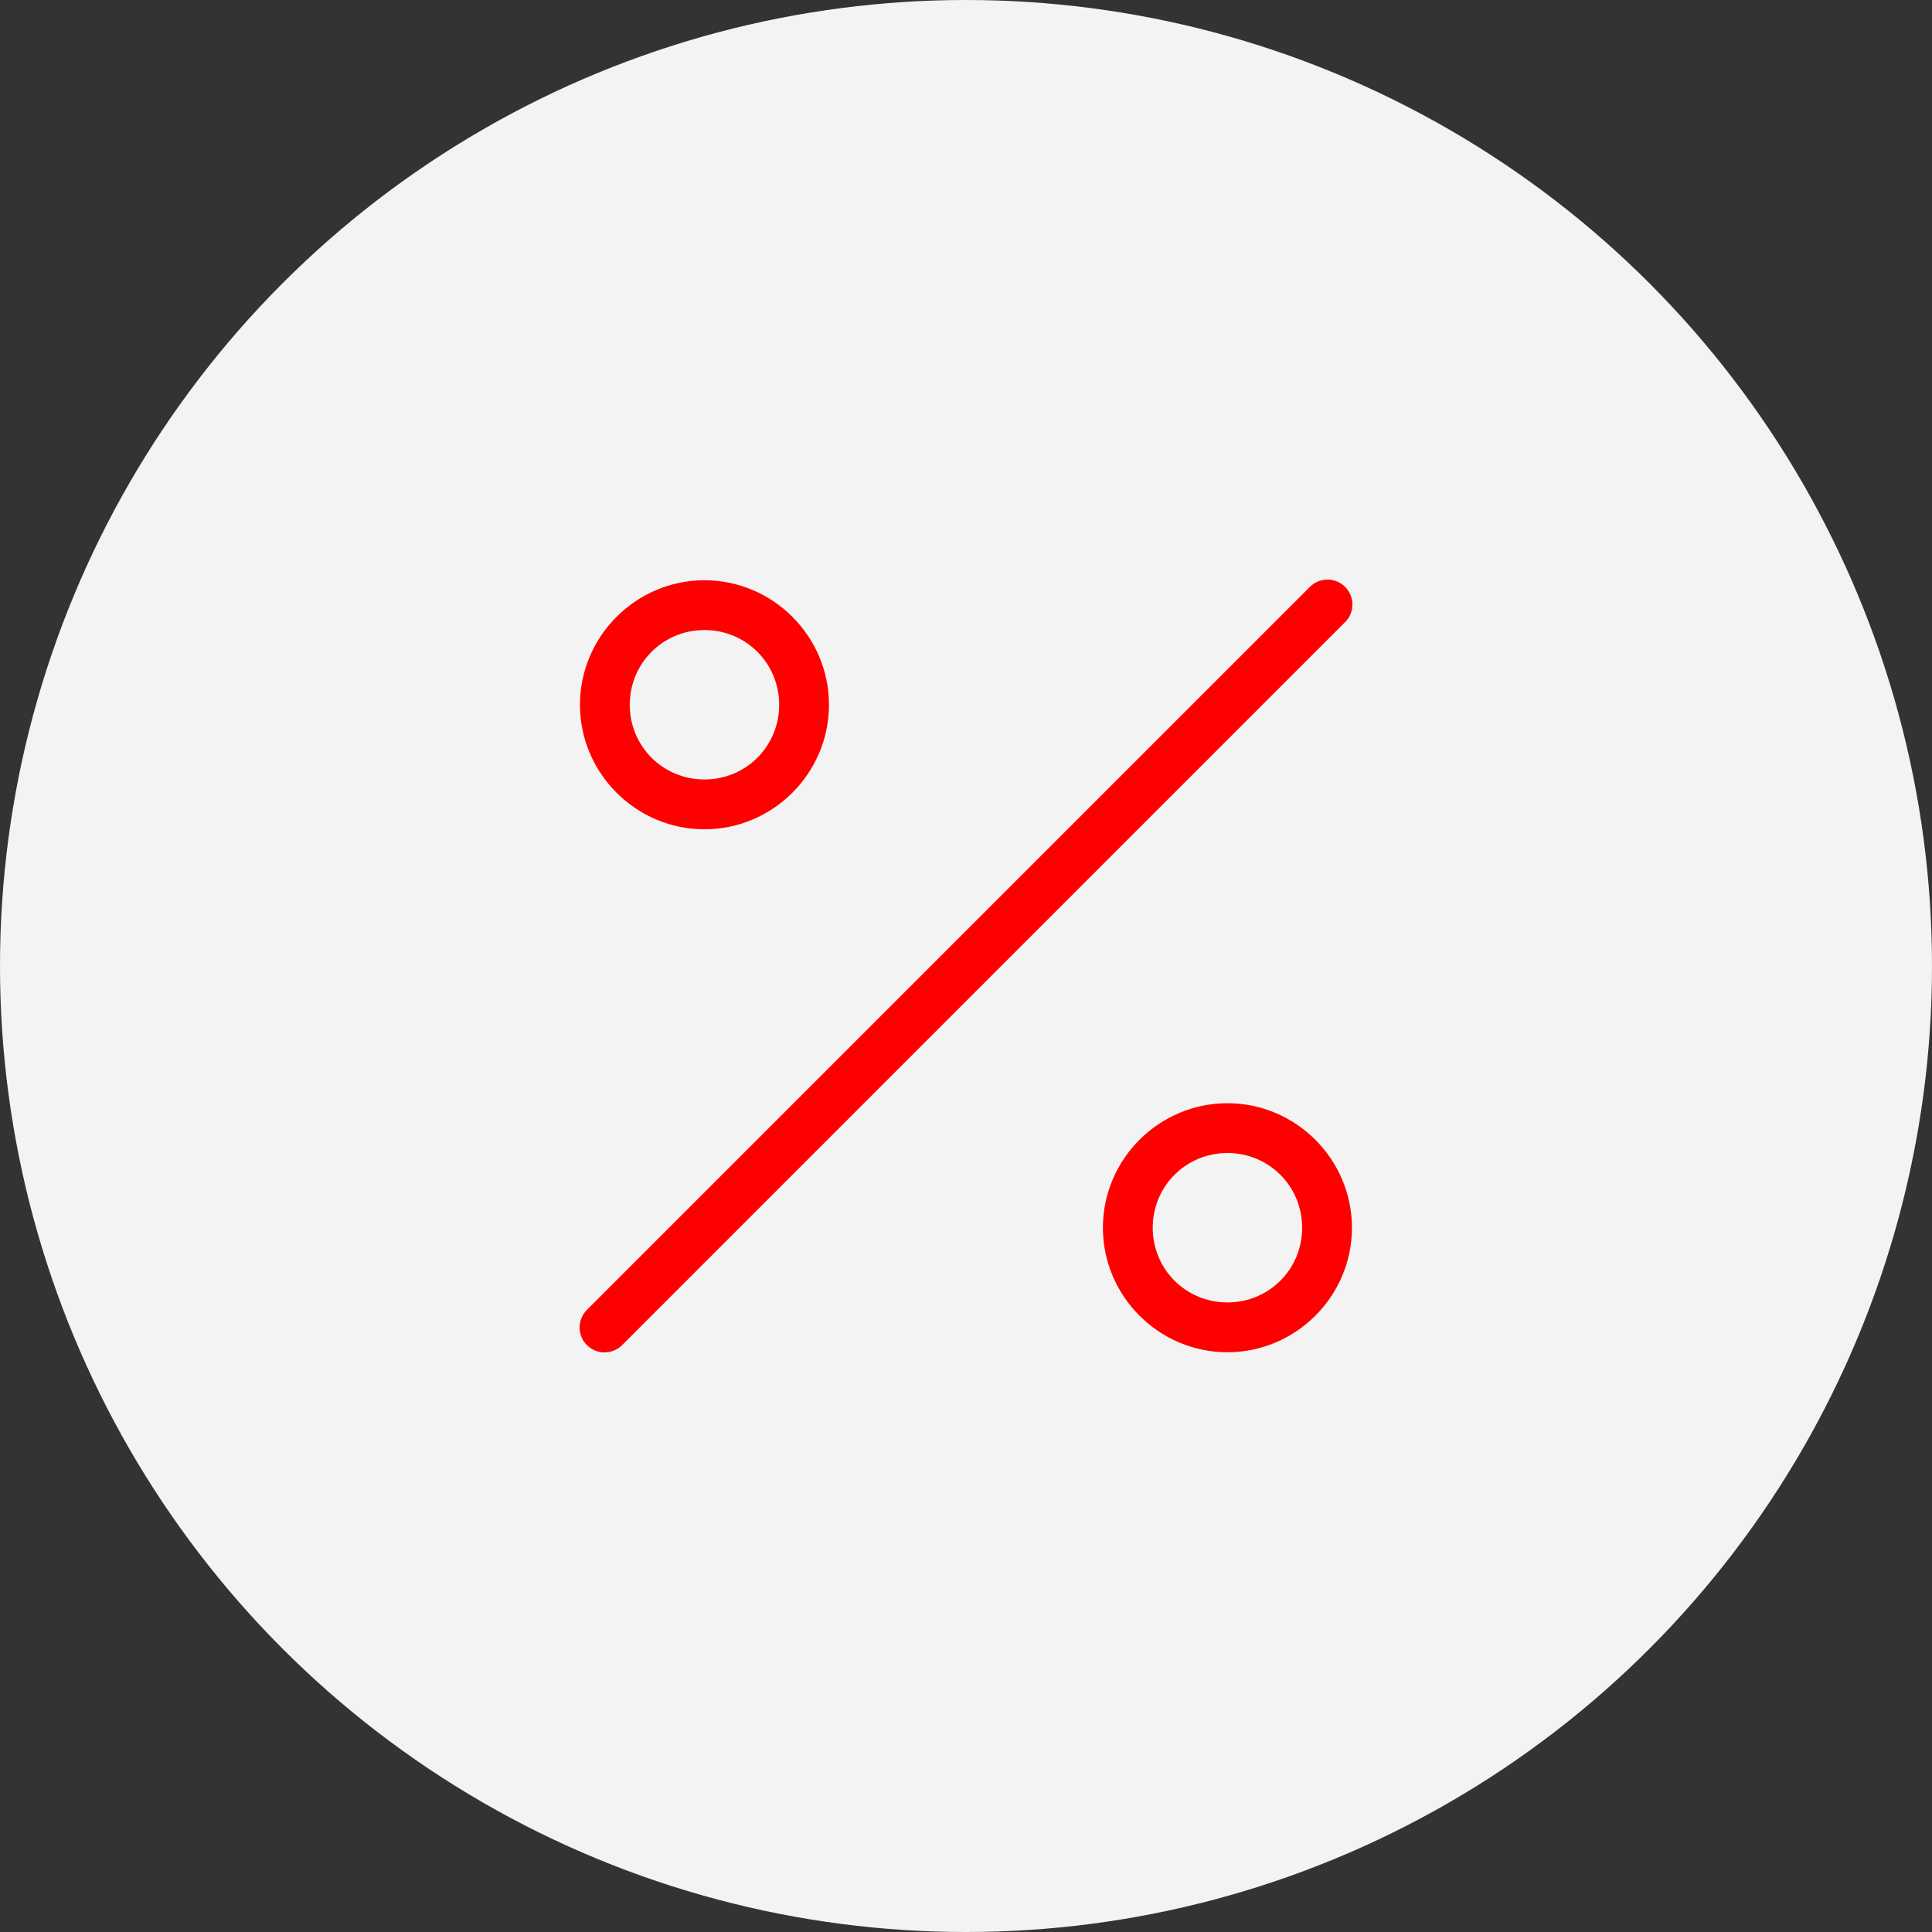
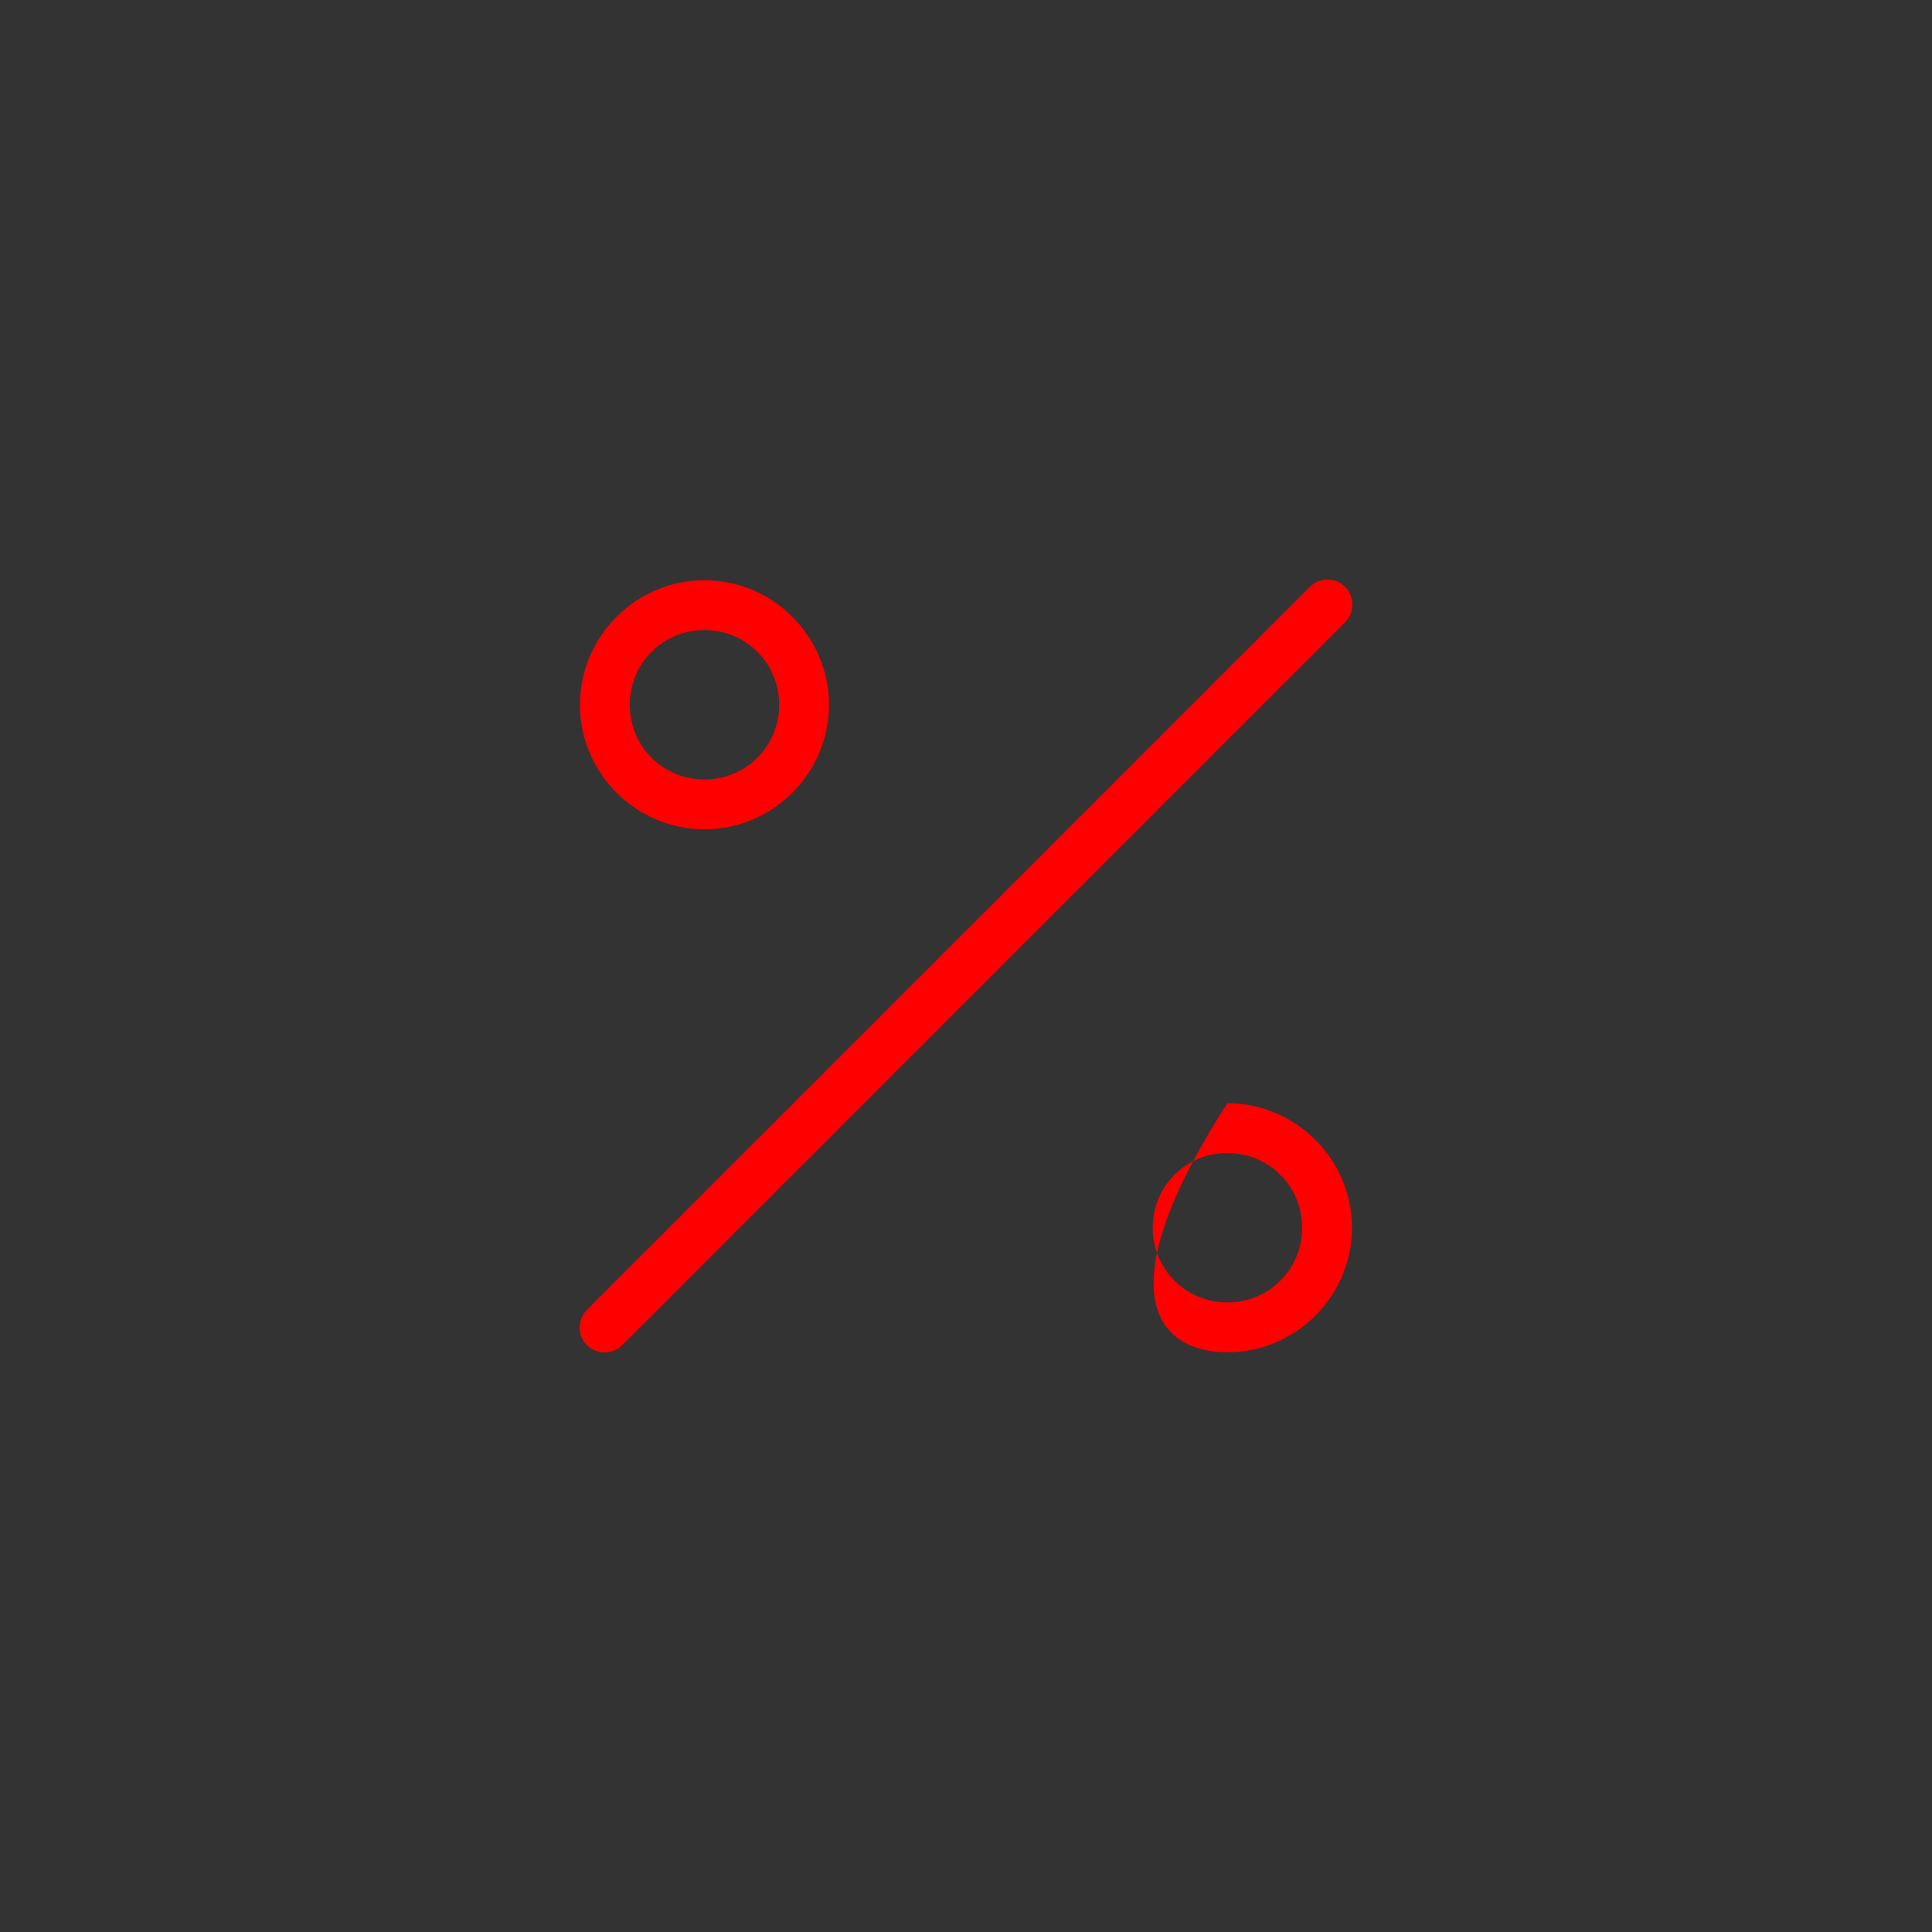
<svg xmlns="http://www.w3.org/2000/svg" width="80" height="80" viewBox="0 0 80 80" fill="none">
  <rect x="0" y="0" width="80" height="80" fill="#333333" stroke="none" />
-   <circle cx="40" cy="40" r="40" fill="#F3F3F3" />
-   <path d="M54.821 24.011C54.594 24.044 54.384 24.151 54.225 24.317L24.321 54.221C24.221 54.316 24.142 54.429 24.087 54.555C24.032 54.681 24.002 54.816 24 54.953C23.998 55.09 24.023 55.226 24.074 55.353C24.126 55.481 24.202 55.596 24.298 55.694C24.395 55.791 24.509 55.869 24.636 55.921C24.763 55.974 24.899 56.001 25.036 56C25.173 55.999 25.308 55.971 25.435 55.918C25.561 55.864 25.675 55.786 25.771 55.688L55.675 25.783C55.835 25.633 55.943 25.436 55.983 25.22C56.023 25.004 55.994 24.781 55.898 24.584C55.803 24.386 55.647 24.224 55.454 24.121C55.26 24.018 55.038 23.979 54.821 24.011ZM29.17 24.027C26.335 24.027 24.015 26.347 24.015 29.183C24.015 32.018 26.335 34.339 29.17 34.339C32.006 34.339 34.326 32.018 34.326 29.183C34.326 26.347 32.006 24.027 29.17 24.027ZM29.17 26.089C30.891 26.089 32.264 27.462 32.264 29.183C32.264 30.904 30.891 32.276 29.17 32.276C27.45 32.276 26.077 30.904 26.077 29.183C26.077 27.462 27.45 26.089 29.17 26.089ZM50.825 45.682C47.99 45.682 45.669 48.002 45.669 50.838C45.669 53.673 47.99 55.994 50.825 55.994C53.661 55.994 55.981 53.673 55.981 50.838C55.981 48.002 53.661 45.682 50.825 45.682ZM50.825 47.744C52.546 47.744 53.919 49.117 53.919 50.838C53.919 52.559 52.546 53.931 50.825 53.931C49.105 53.931 47.732 52.559 47.732 50.838C47.732 49.117 49.105 47.744 50.825 47.744Z" fill="#FF0000" />
+   <path d="M54.821 24.011C54.594 24.044 54.384 24.151 54.225 24.317L24.321 54.221C24.221 54.316 24.142 54.429 24.087 54.555C24.032 54.681 24.002 54.816 24 54.953C23.998 55.09 24.023 55.226 24.074 55.353C24.126 55.481 24.202 55.596 24.298 55.694C24.395 55.791 24.509 55.869 24.636 55.921C24.763 55.974 24.899 56.001 25.036 56C25.173 55.999 25.308 55.971 25.435 55.918C25.561 55.864 25.675 55.786 25.771 55.688L55.675 25.783C55.835 25.633 55.943 25.436 55.983 25.22C56.023 25.004 55.994 24.781 55.898 24.584C55.803 24.386 55.647 24.224 55.454 24.121C55.26 24.018 55.038 23.979 54.821 24.011ZM29.17 24.027C26.335 24.027 24.015 26.347 24.015 29.183C24.015 32.018 26.335 34.339 29.17 34.339C32.006 34.339 34.326 32.018 34.326 29.183C34.326 26.347 32.006 24.027 29.17 24.027ZM29.17 26.089C30.891 26.089 32.264 27.462 32.264 29.183C32.264 30.904 30.891 32.276 29.17 32.276C27.45 32.276 26.077 30.904 26.077 29.183C26.077 27.462 27.45 26.089 29.17 26.089ZM50.825 45.682C45.669 53.673 47.99 55.994 50.825 55.994C53.661 55.994 55.981 53.673 55.981 50.838C55.981 48.002 53.661 45.682 50.825 45.682ZM50.825 47.744C52.546 47.744 53.919 49.117 53.919 50.838C53.919 52.559 52.546 53.931 50.825 53.931C49.105 53.931 47.732 52.559 47.732 50.838C47.732 49.117 49.105 47.744 50.825 47.744Z" fill="#FF0000" />
</svg>